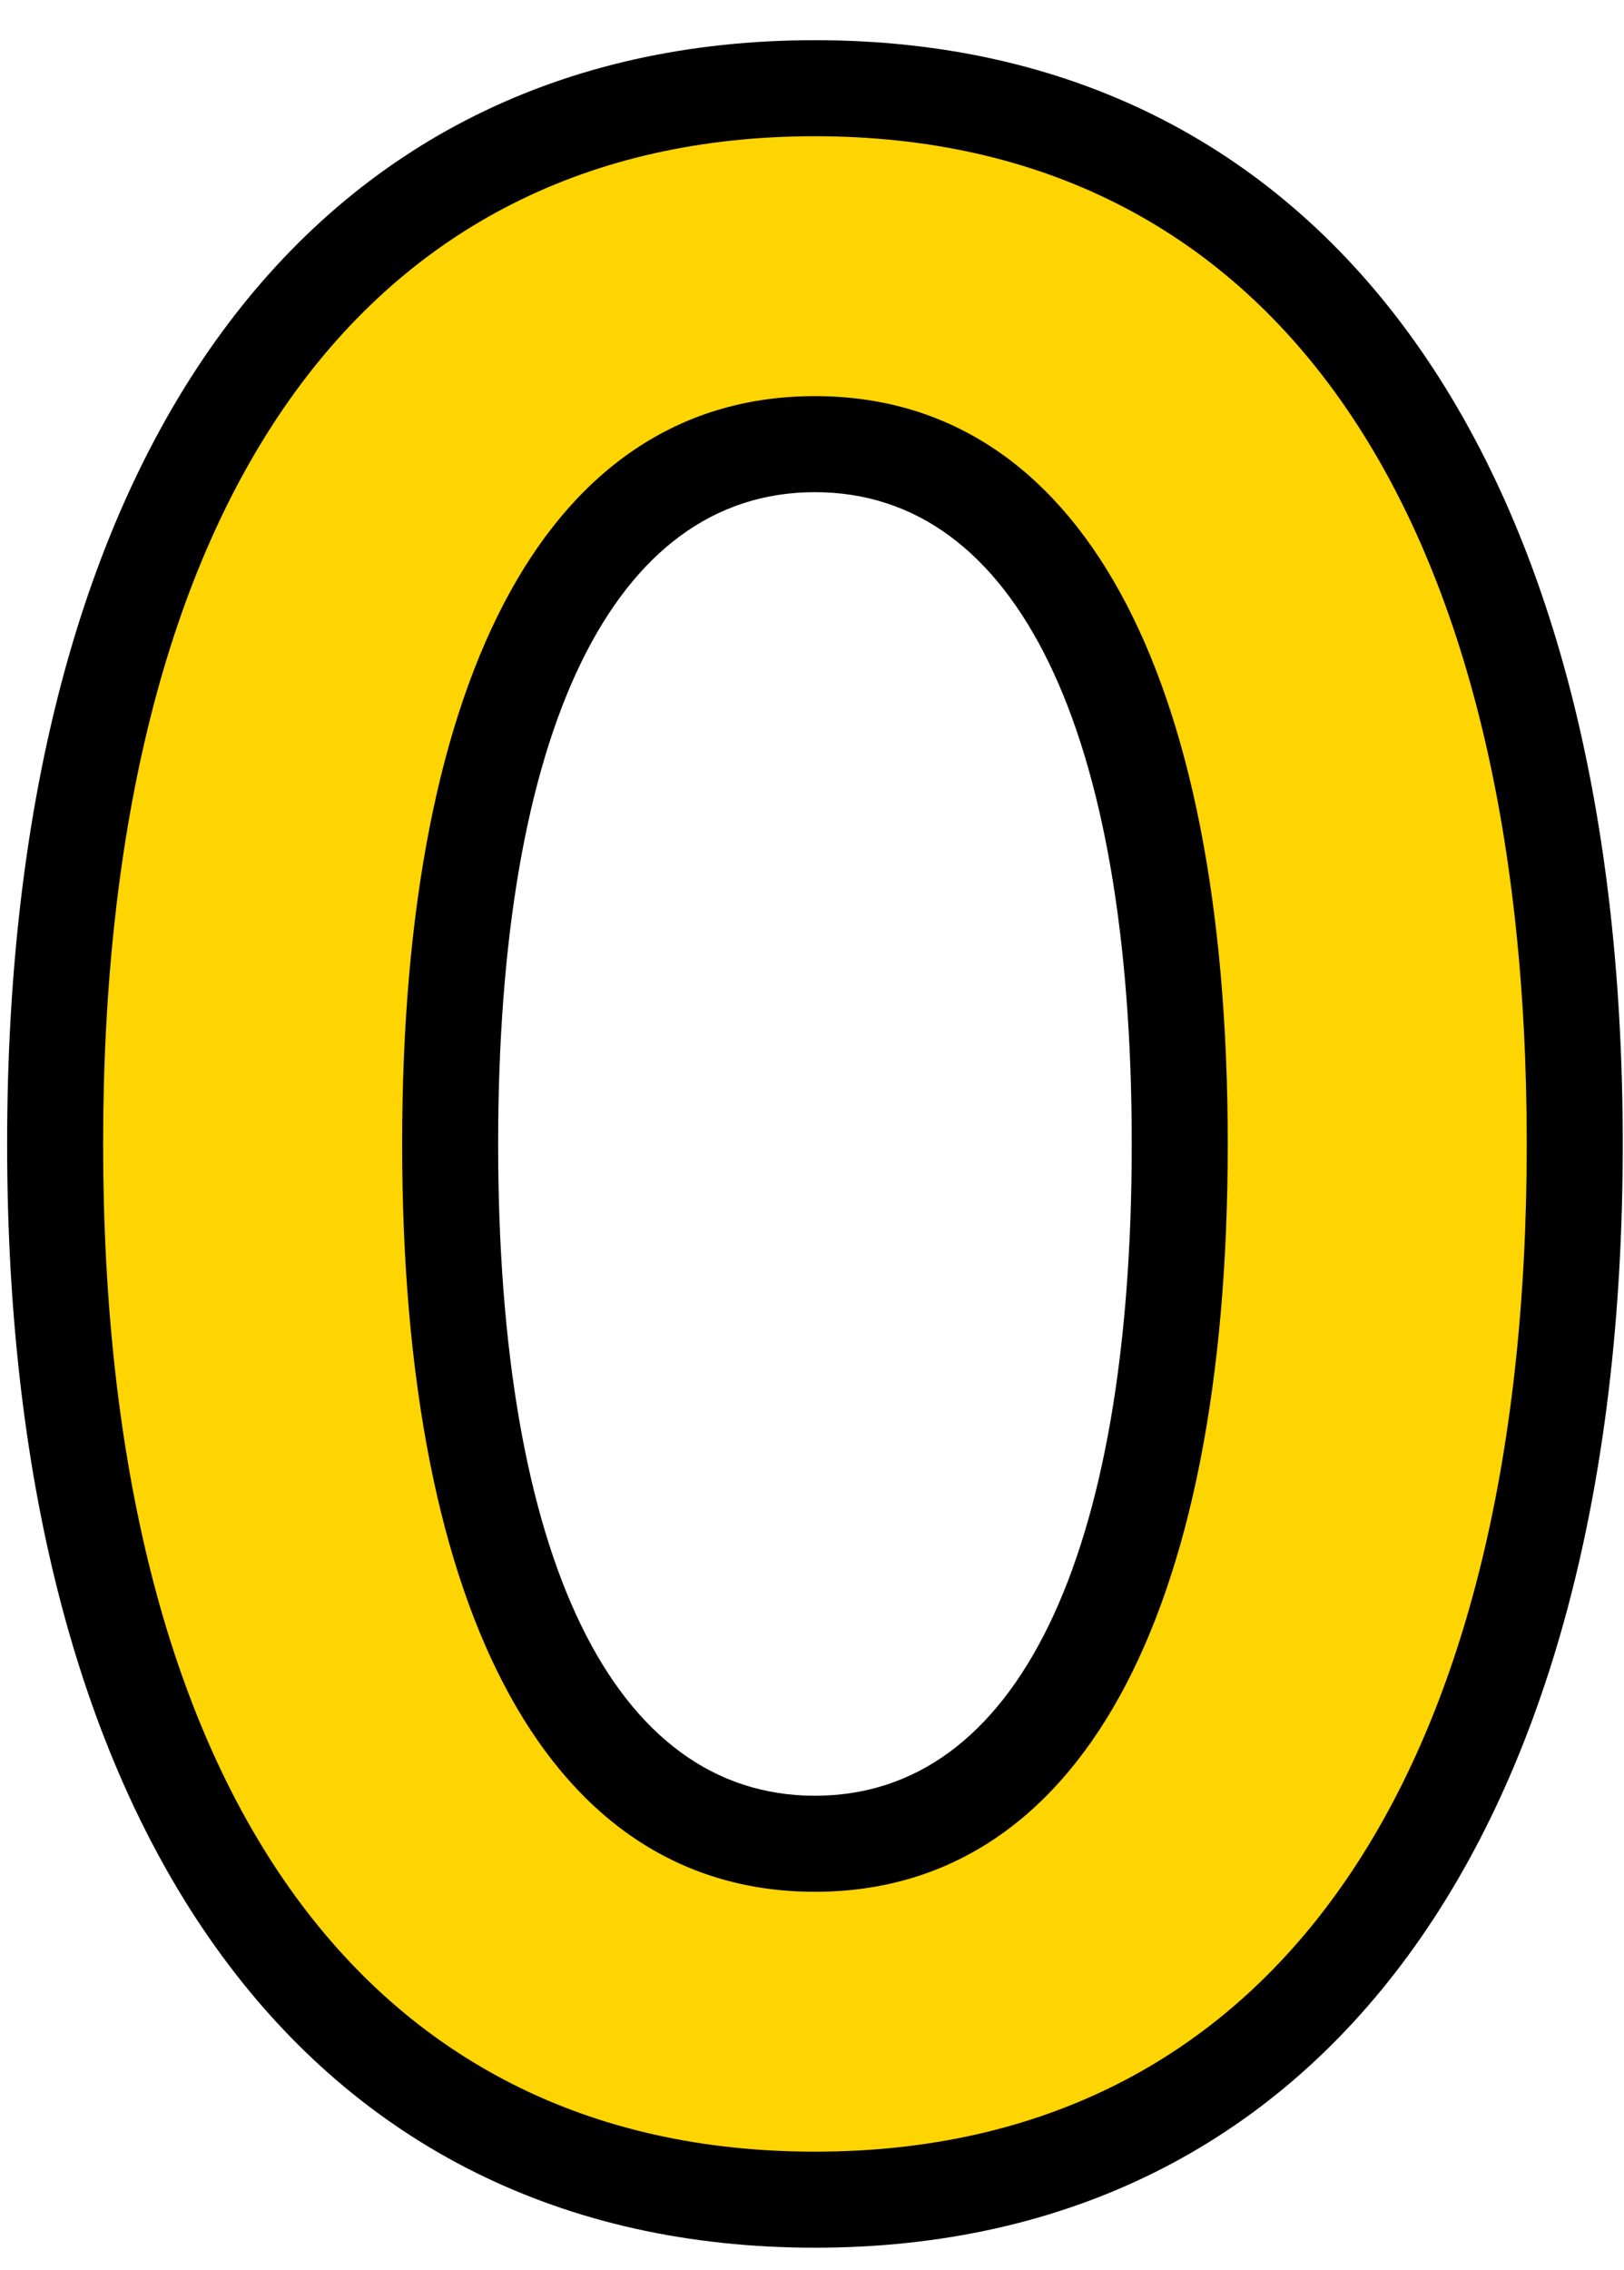
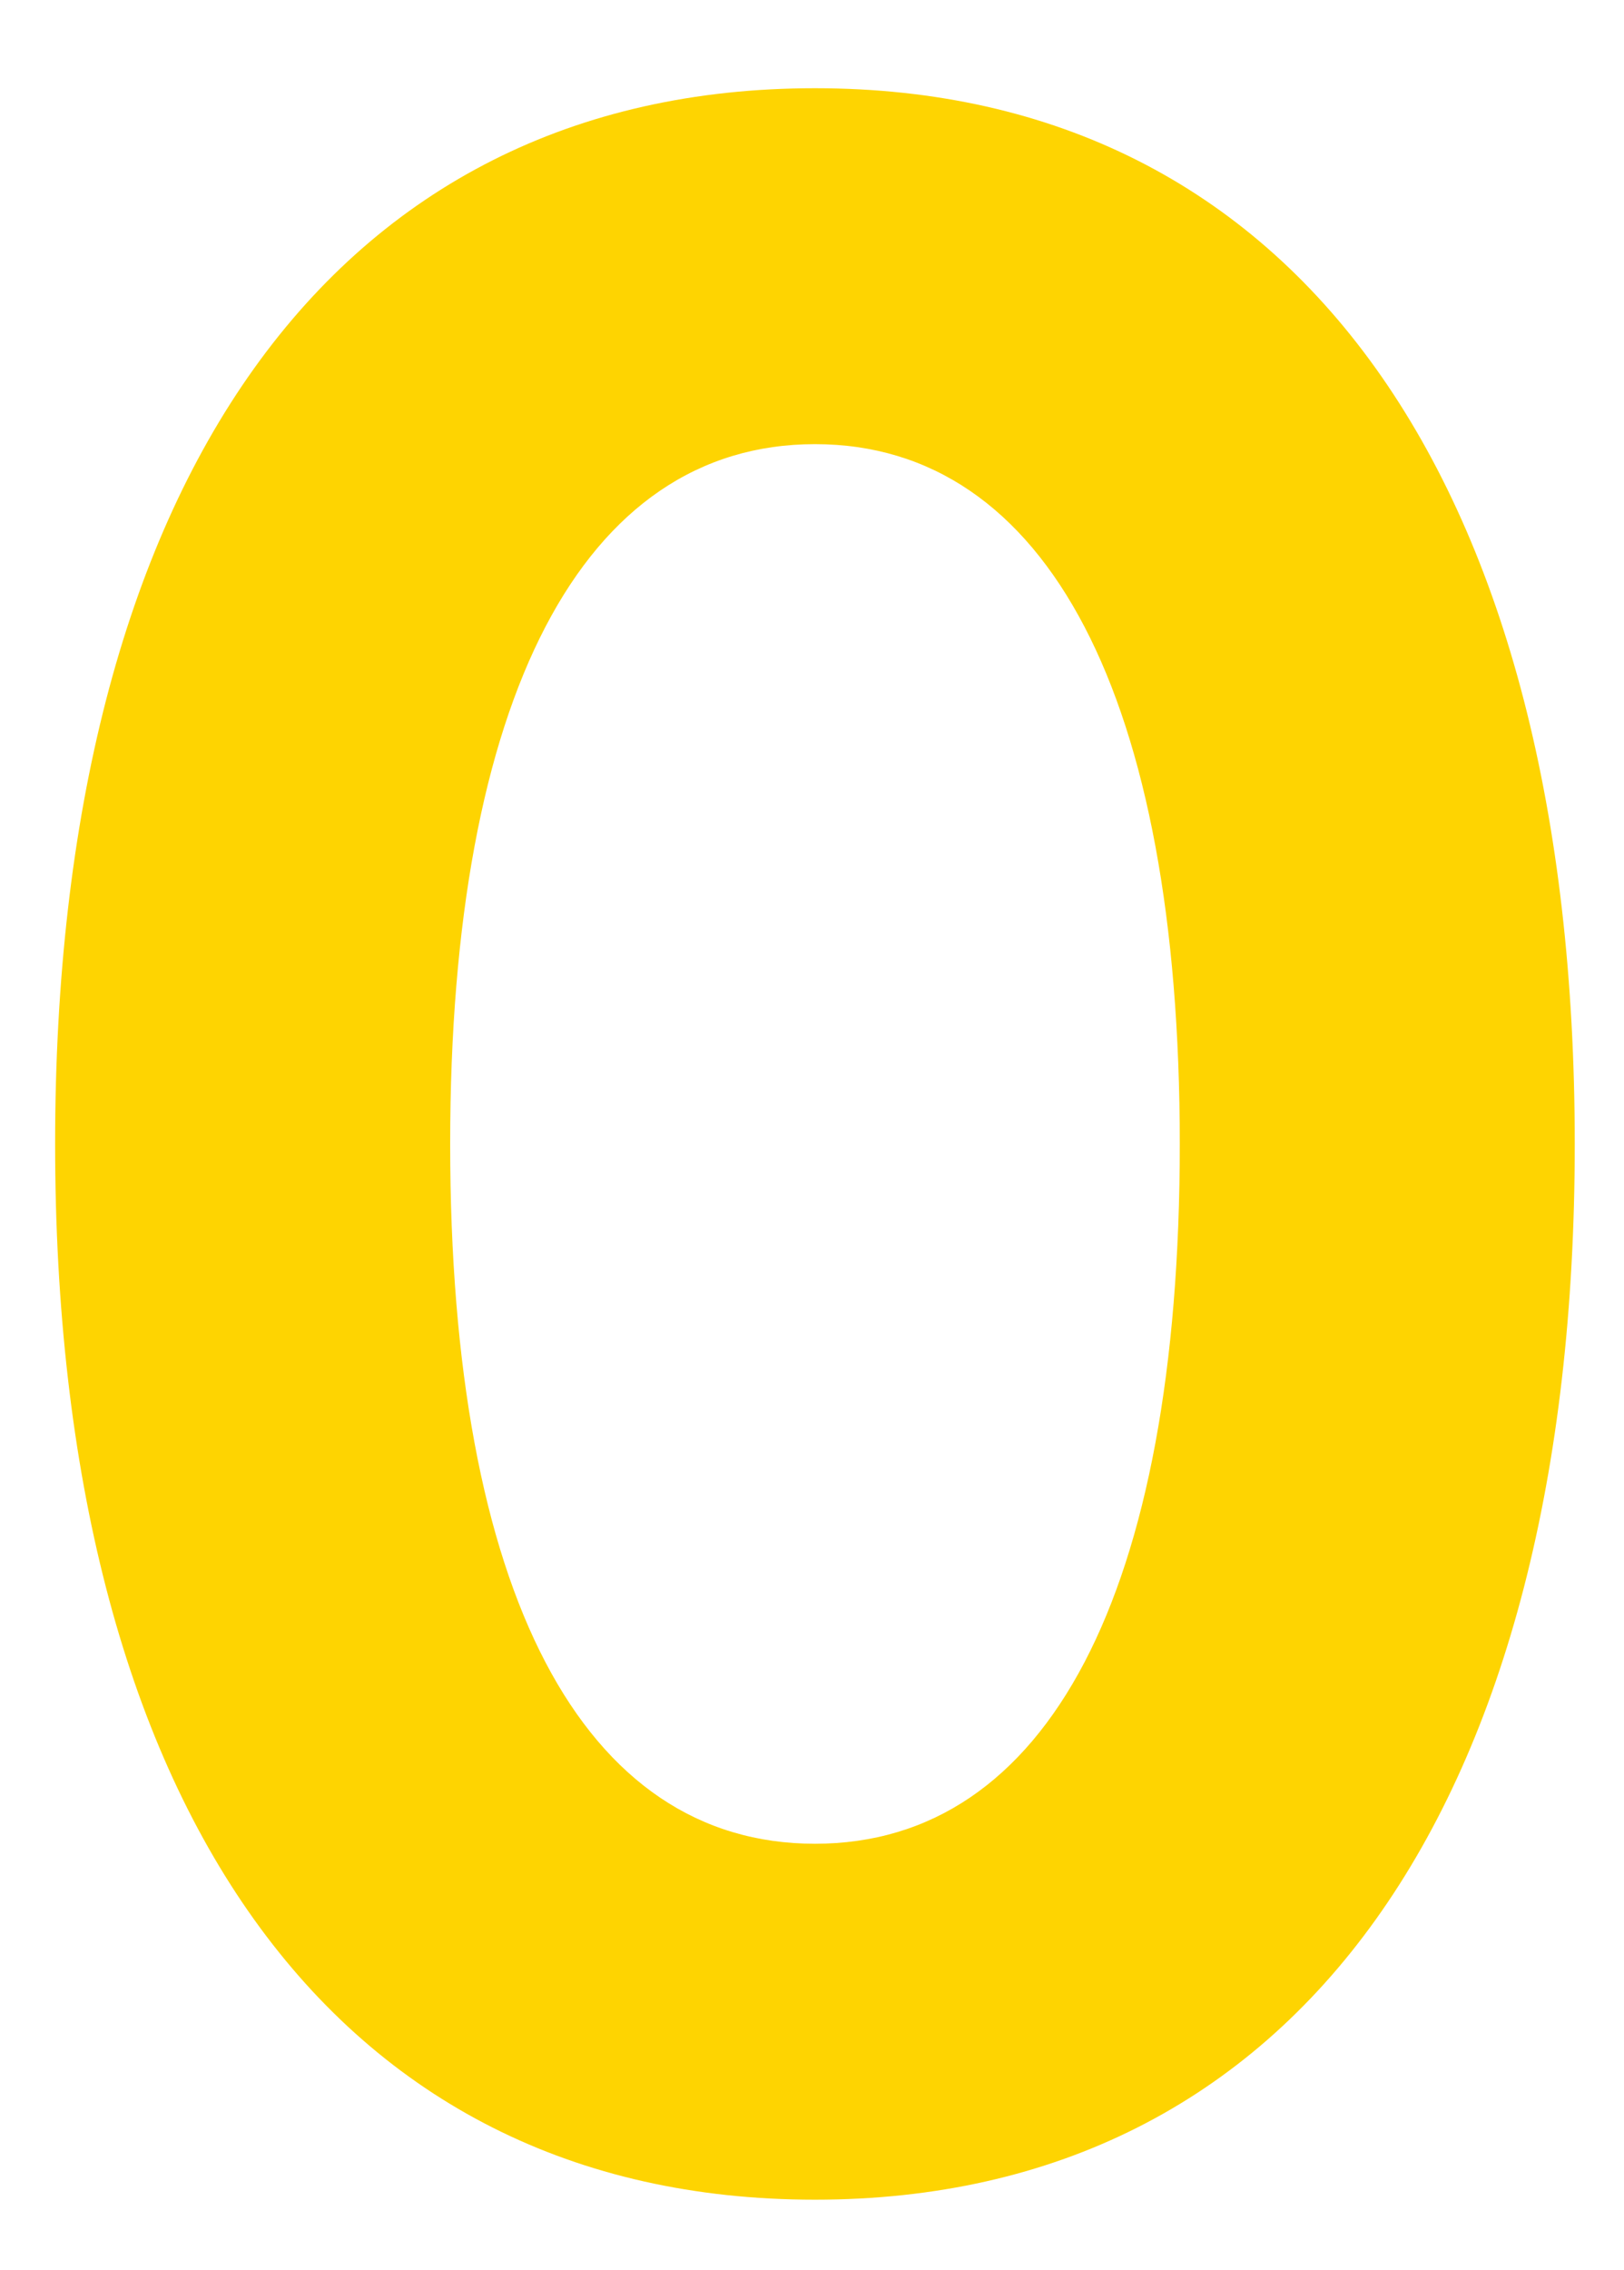
<svg xmlns="http://www.w3.org/2000/svg" width="101.5" height="141.803" viewBox="0 0 101.5 141.803">
  <defs>
    <style>.cls-1{fill:#fed401}.cls-2{fill:none}</style>
  </defs>
  <title>アセット 2</title>
  <g id="レイヤー_2" data-name="レイヤー 2">
    <g id="レイヤー_1-2" data-name="レイヤー 1">
      <path class="cls-1" d="M3.445 71.467c0-41.27 17.337-65.956 47.489-65.956S98.422 30.2 98.422 71.467s-17.337 65.956-47.488 65.956S3.445 112.737 3.445 71.467zm70.291 0c0-27.89-8.292-43.719-22.8-43.719s-22.8 15.829-22.8 43.719c0 28.078 8.291 43.72 22.8 43.72s22.8-15.642 22.8-43.72z" />
-       <path d="M50.934 140.423c-31.615 0-50.489-25.778-50.489-68.956S19.319 2.511 50.934 2.511s50.488 25.778 50.488 68.956-18.874 68.956-50.488 68.956zm0-131.912c-28.273 0-44.489 22.947-44.489 62.956s16.216 62.956 44.489 62.956 44.488-22.947 44.488-62.956S79.207 8.511 50.934 8.511zm0 109.676c-16.4 0-25.8-17.029-25.8-46.72s9.4-46.719 25.8-46.719 25.8 17.028 25.8 46.719-9.403 46.72-25.8 46.72zm0-87.439c-12.585 0-19.8 14.841-19.8 40.719s7.217 40.72 19.8 40.72 19.8-14.842 19.8-40.72-7.216-40.719-19.8-40.719z" />
-       <path class="cls-2" d="M0 0h101.5v141.803H0z" />
    </g>
  </g>
</svg>